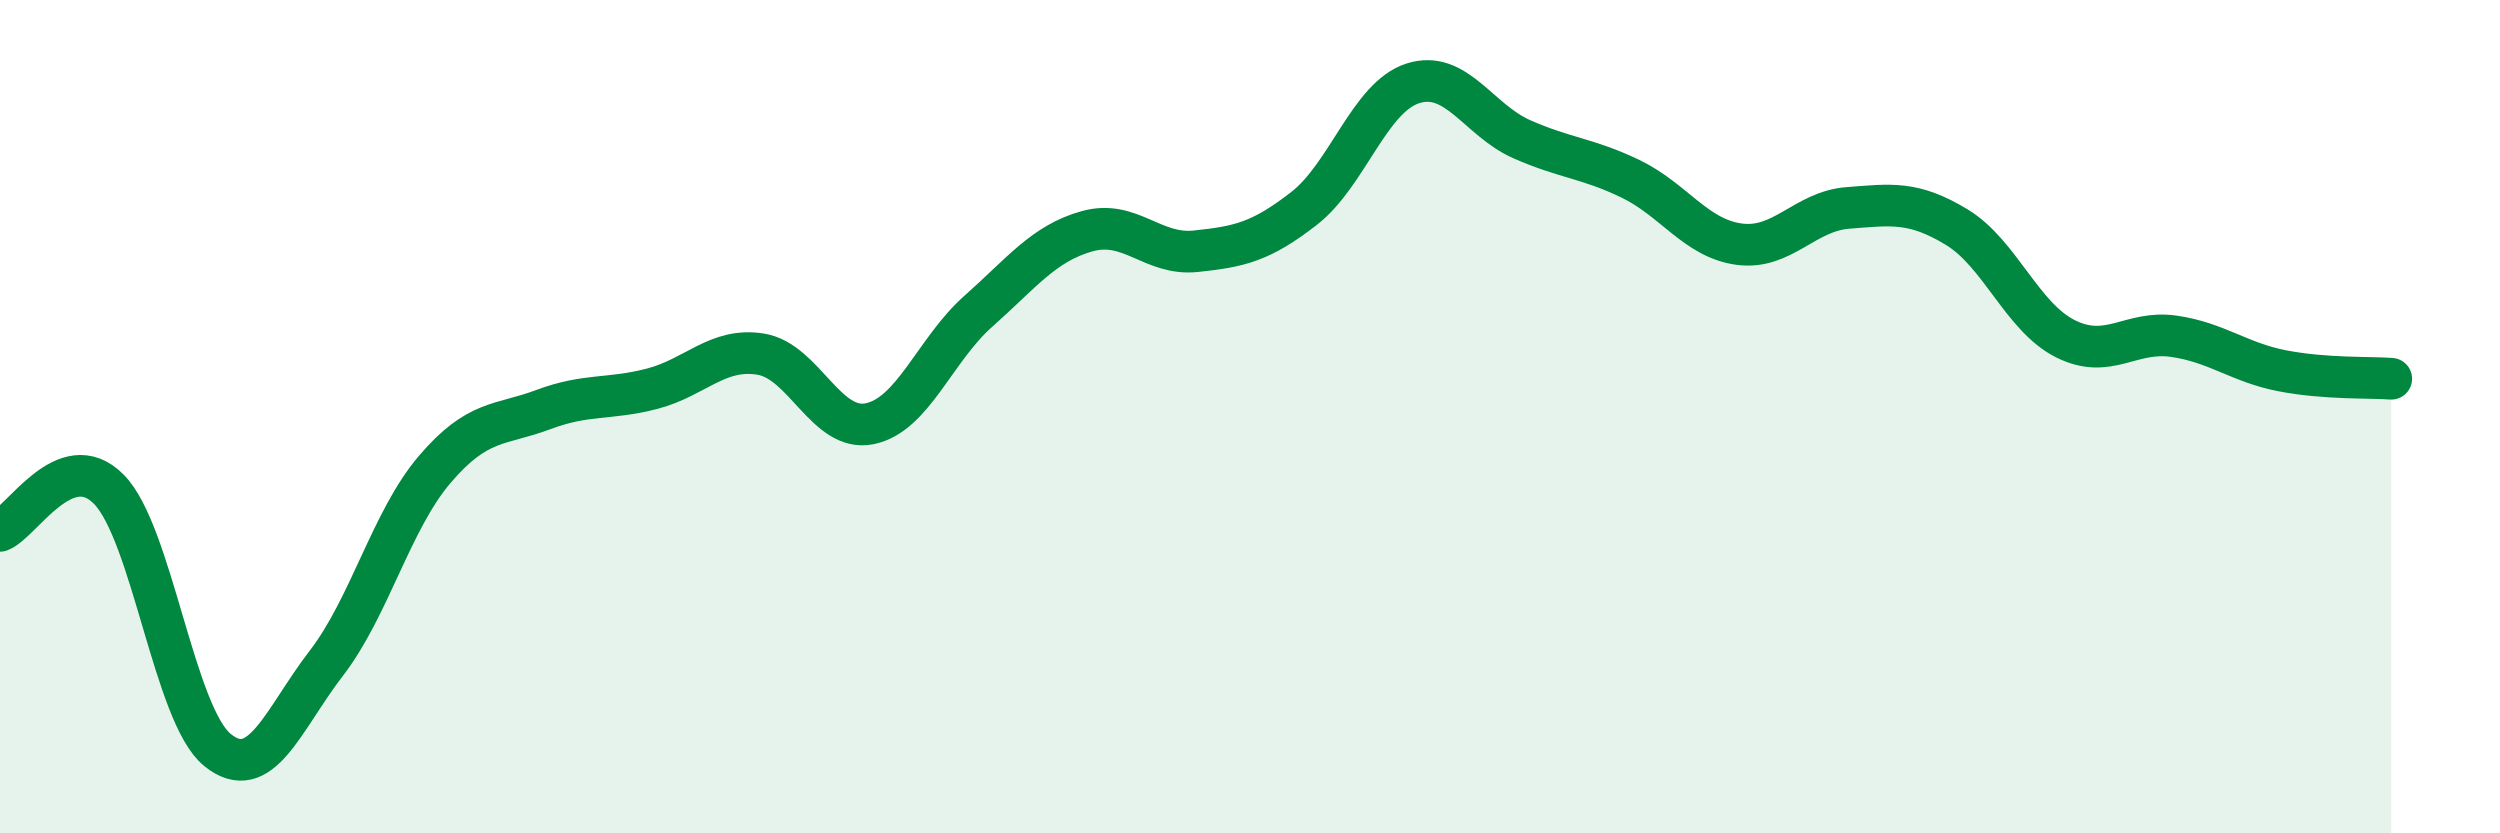
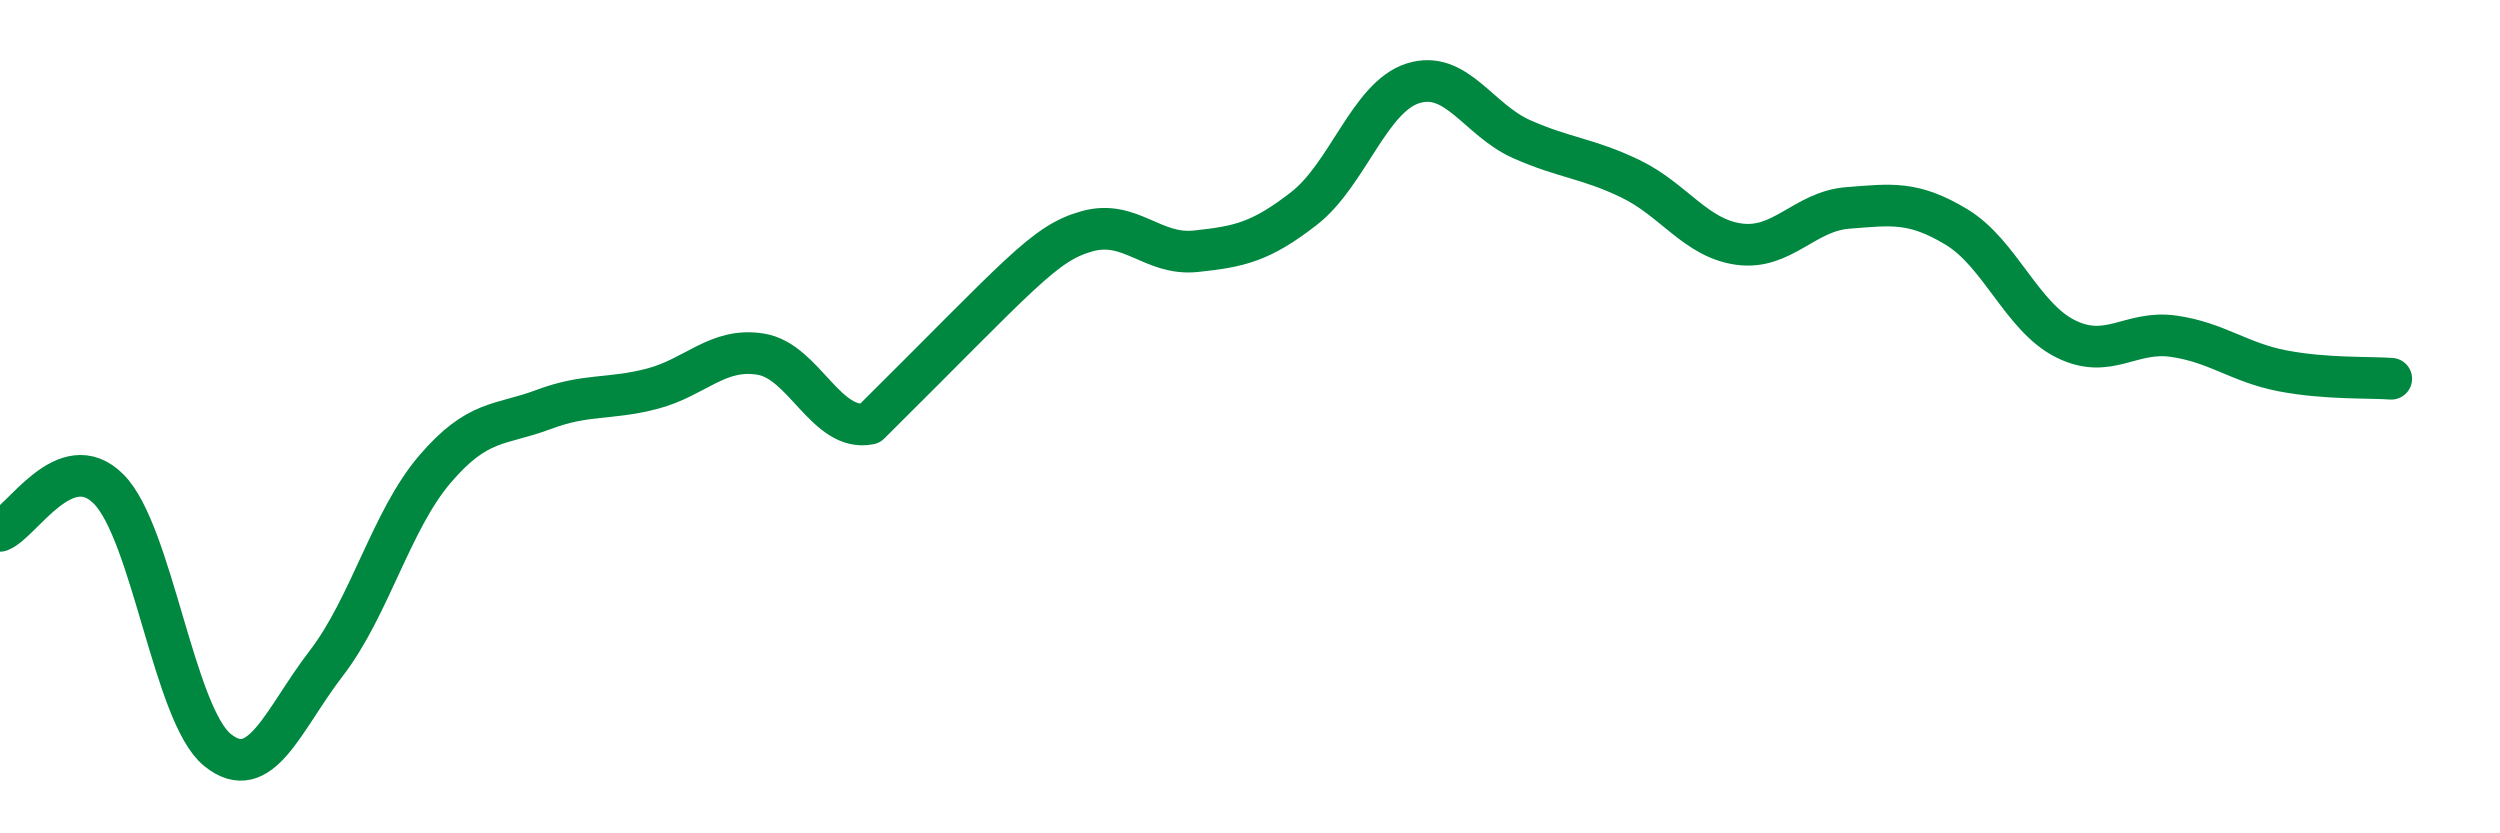
<svg xmlns="http://www.w3.org/2000/svg" width="60" height="20" viewBox="0 0 60 20">
-   <path d="M 0,12.74 C 0.52,12.54 1.57,10.69 2.61,11.74 C 3.65,12.79 4.18,17.16 5.22,18 C 6.26,18.84 6.79,17.27 7.83,15.92 C 8.87,14.57 9.39,12.49 10.43,11.27 C 11.47,10.05 12,10.22 13.04,9.83 C 14.08,9.44 14.61,9.6 15.65,9.33 C 16.69,9.06 17.22,8.33 18.26,8.5 C 19.3,8.67 19.83,10.38 20.87,10.17 C 21.91,9.96 22.44,8.39 23.48,7.47 C 24.52,6.55 25.05,5.84 26.09,5.55 C 27.13,5.26 27.66,6.14 28.7,6.03 C 29.74,5.92 30.26,5.81 31.3,5 C 32.34,4.19 32.87,2.33 33.91,2 C 34.95,1.67 35.48,2.88 36.52,3.34 C 37.56,3.8 38.09,3.79 39.13,4.29 C 40.17,4.79 40.7,5.72 41.74,5.86 C 42.78,6 43.31,5.07 44.35,4.99 C 45.39,4.91 45.92,4.82 46.96,5.45 C 48,6.08 48.53,7.61 49.57,8.13 C 50.61,8.65 51.13,7.92 52.17,8.07 C 53.21,8.22 53.74,8.7 54.78,8.9 C 55.82,9.1 56.87,9.05 57.39,9.09L57.39 20L0 20Z" fill="#008740" opacity="0.1" stroke-linecap="round" stroke-linejoin="round" />
-   <path d="M 0,12.74 C 0.52,12.54 1.57,10.69 2.61,11.74 C 3.65,12.79 4.18,17.16 5.22,18 C 6.26,18.84 6.79,17.27 7.83,15.92 C 8.87,14.57 9.39,12.49 10.43,11.27 C 11.47,10.05 12,10.22 13.04,9.83 C 14.08,9.44 14.61,9.6 15.65,9.33 C 16.69,9.06 17.22,8.33 18.26,8.5 C 19.3,8.67 19.83,10.38 20.87,10.17 C 21.91,9.96 22.44,8.39 23.48,7.47 C 24.52,6.55 25.05,5.84 26.09,5.55 C 27.13,5.26 27.66,6.14 28.7,6.03 C 29.74,5.92 30.26,5.81 31.3,5 C 32.34,4.19 32.87,2.33 33.91,2 C 34.95,1.67 35.48,2.88 36.52,3.34 C 37.56,3.8 38.09,3.79 39.13,4.29 C 40.17,4.79 40.7,5.72 41.74,5.86 C 42.78,6 43.31,5.07 44.35,4.99 C 45.39,4.91 45.92,4.82 46.96,5.45 C 48,6.08 48.53,7.61 49.57,8.13 C 50.61,8.65 51.13,7.92 52.17,8.07 C 53.21,8.22 53.74,8.7 54.78,8.9 C 55.82,9.1 56.87,9.05 57.39,9.09" stroke="#008740" stroke-width="1" fill="none" stroke-linecap="round" stroke-linejoin="round" />
+   <path d="M 0,12.74 C 0.52,12.54 1.57,10.69 2.61,11.74 C 3.65,12.79 4.18,17.16 5.22,18 C 6.26,18.84 6.79,17.27 7.83,15.92 C 8.87,14.57 9.39,12.49 10.43,11.27 C 11.47,10.05 12,10.22 13.04,9.83 C 14.08,9.44 14.61,9.6 15.65,9.33 C 16.69,9.06 17.22,8.33 18.26,8.5 C 19.3,8.67 19.83,10.38 20.87,10.17 C 24.52,6.55 25.05,5.84 26.09,5.55 C 27.13,5.26 27.66,6.14 28.7,6.03 C 29.74,5.92 30.26,5.81 31.3,5 C 32.34,4.19 32.87,2.33 33.91,2 C 34.95,1.67 35.48,2.88 36.52,3.34 C 37.56,3.8 38.09,3.79 39.13,4.29 C 40.17,4.79 40.7,5.72 41.74,5.86 C 42.78,6 43.31,5.07 44.35,4.99 C 45.39,4.91 45.92,4.82 46.96,5.45 C 48,6.08 48.53,7.61 49.57,8.13 C 50.61,8.65 51.13,7.92 52.17,8.07 C 53.21,8.22 53.74,8.7 54.78,8.9 C 55.82,9.1 56.87,9.05 57.39,9.09" stroke="#008740" stroke-width="1" fill="none" stroke-linecap="round" stroke-linejoin="round" />
</svg>